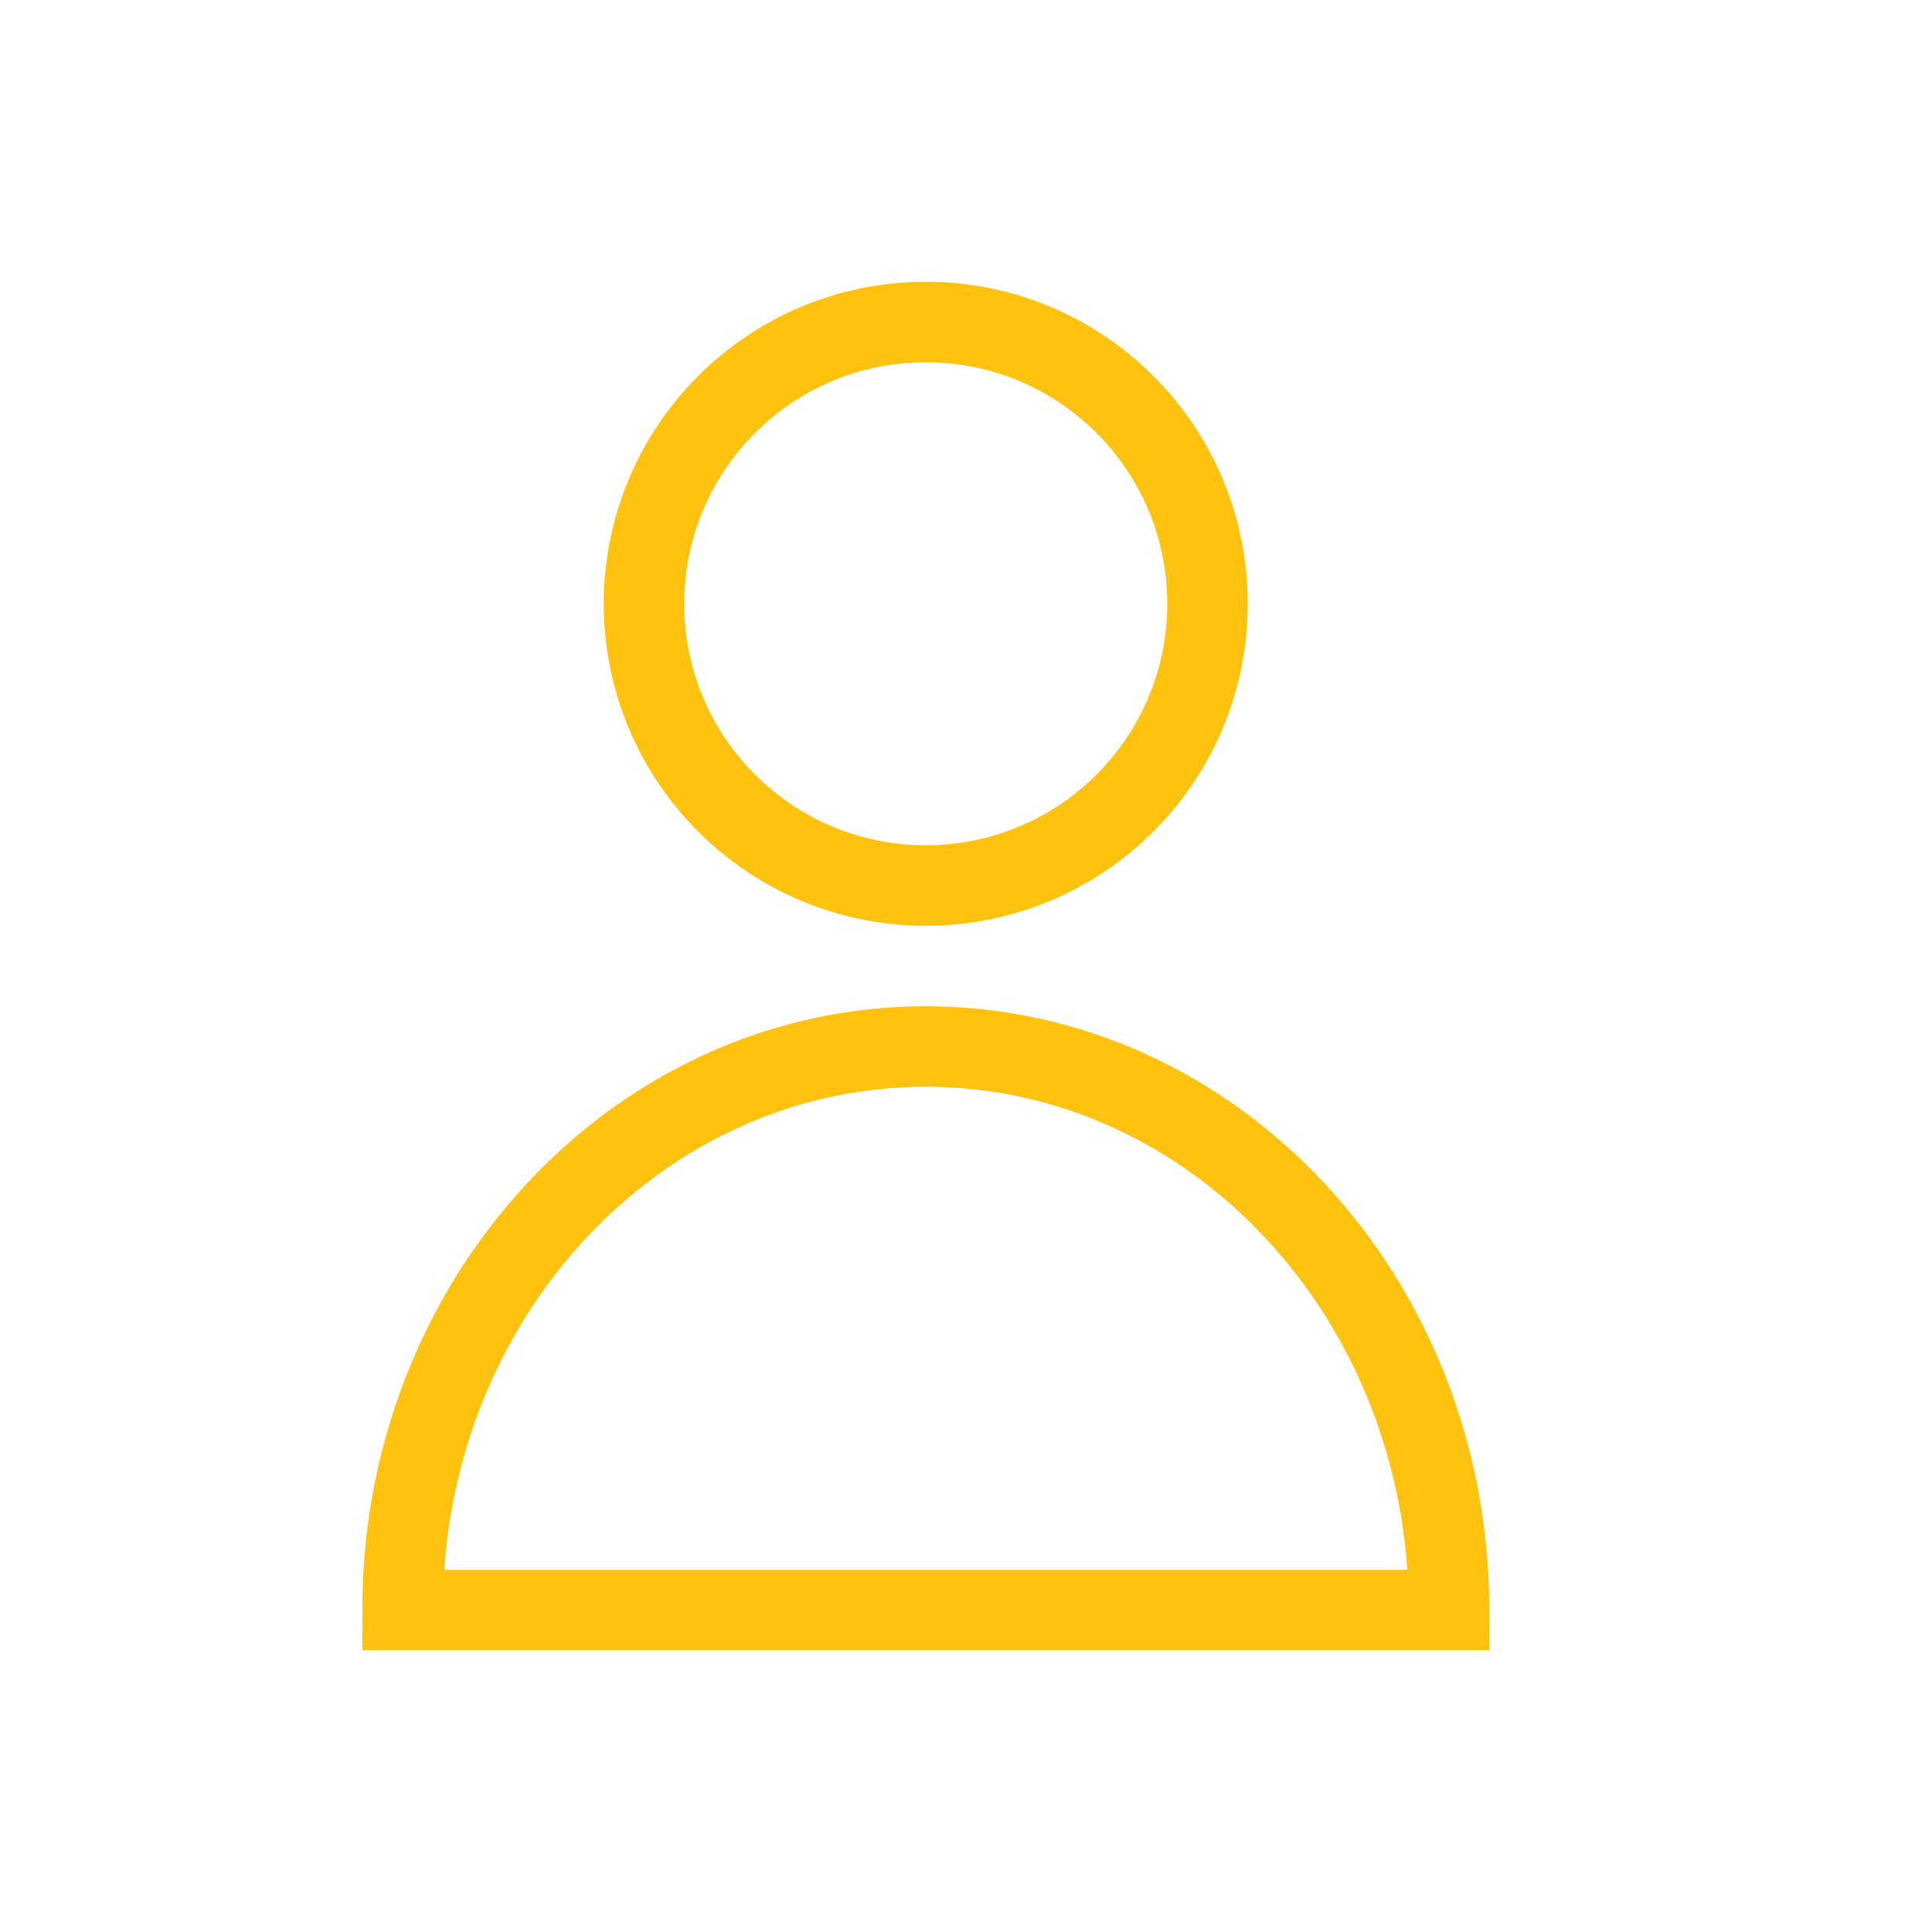
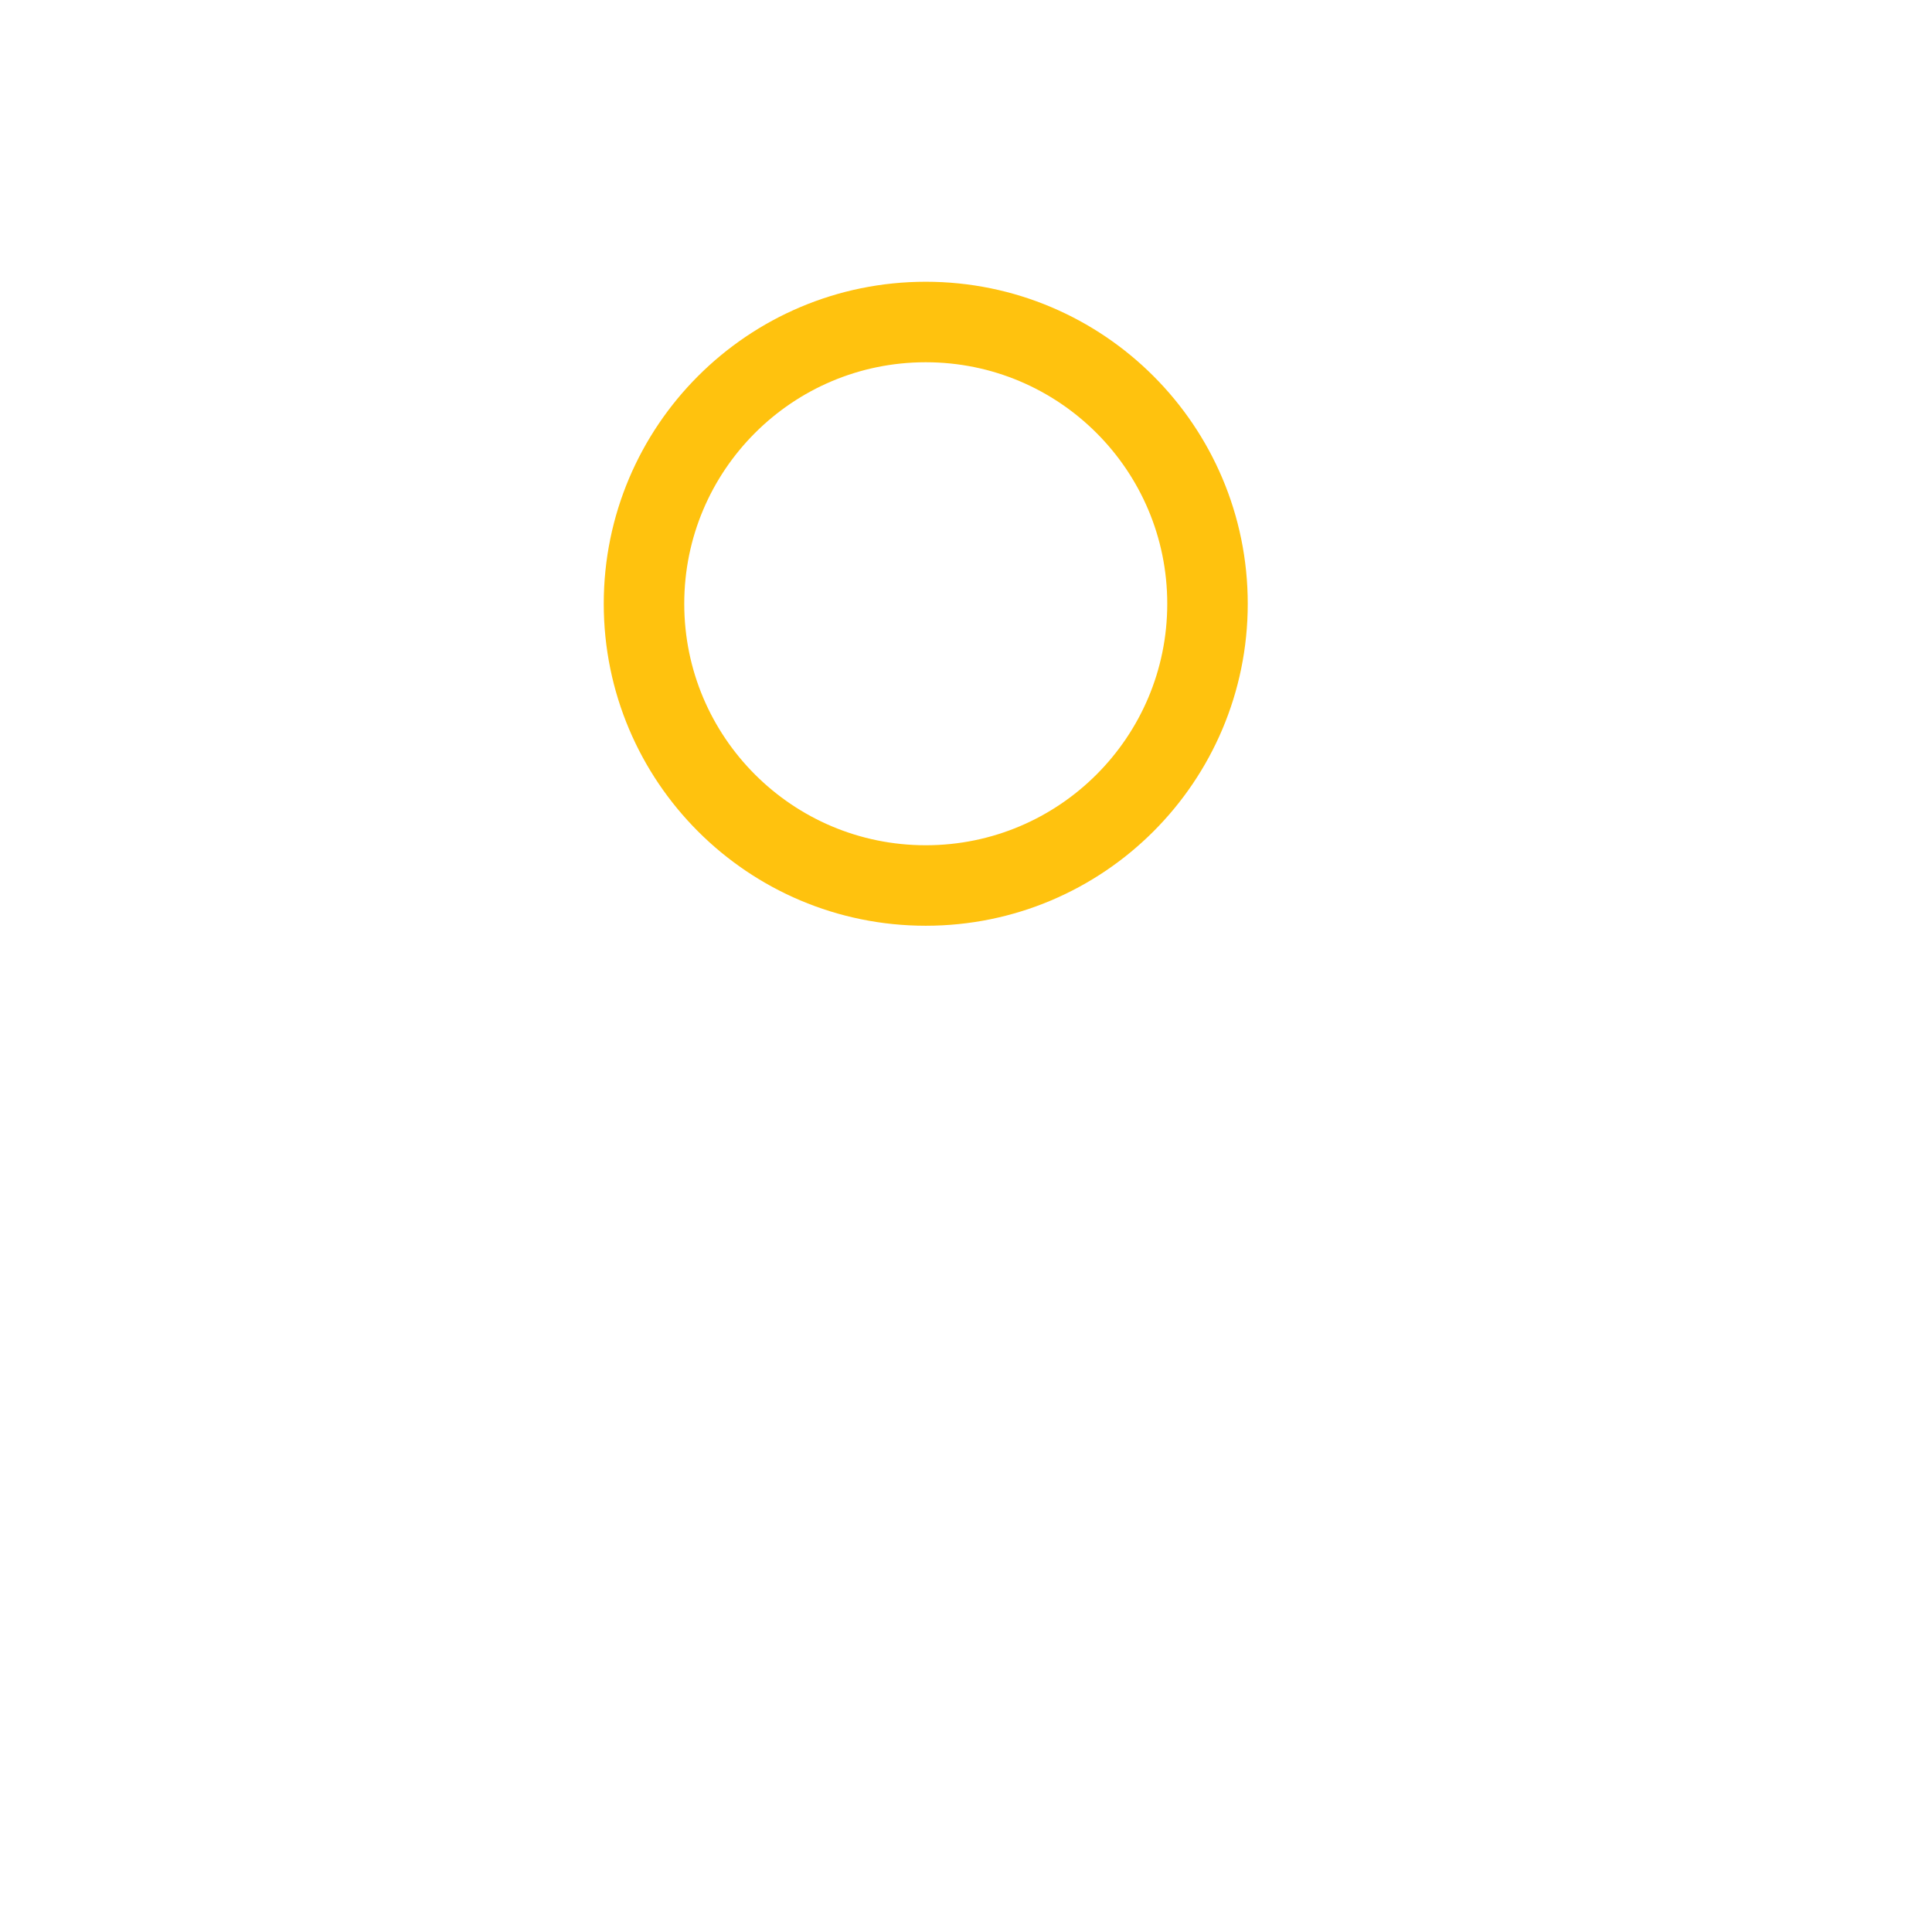
<svg xmlns="http://www.w3.org/2000/svg" width="24" height="24" viewBox="0 0 24 24" fill="none">
  <circle cx="11.5" cy="7.5" r="3.5" stroke="#FFC20E" />
-   <path d="M11.5 13C7.91 13 5 16.134 5 20H18C18 16.134 15.09 13 11.5 13Z" stroke="#FFC20E" />
</svg>